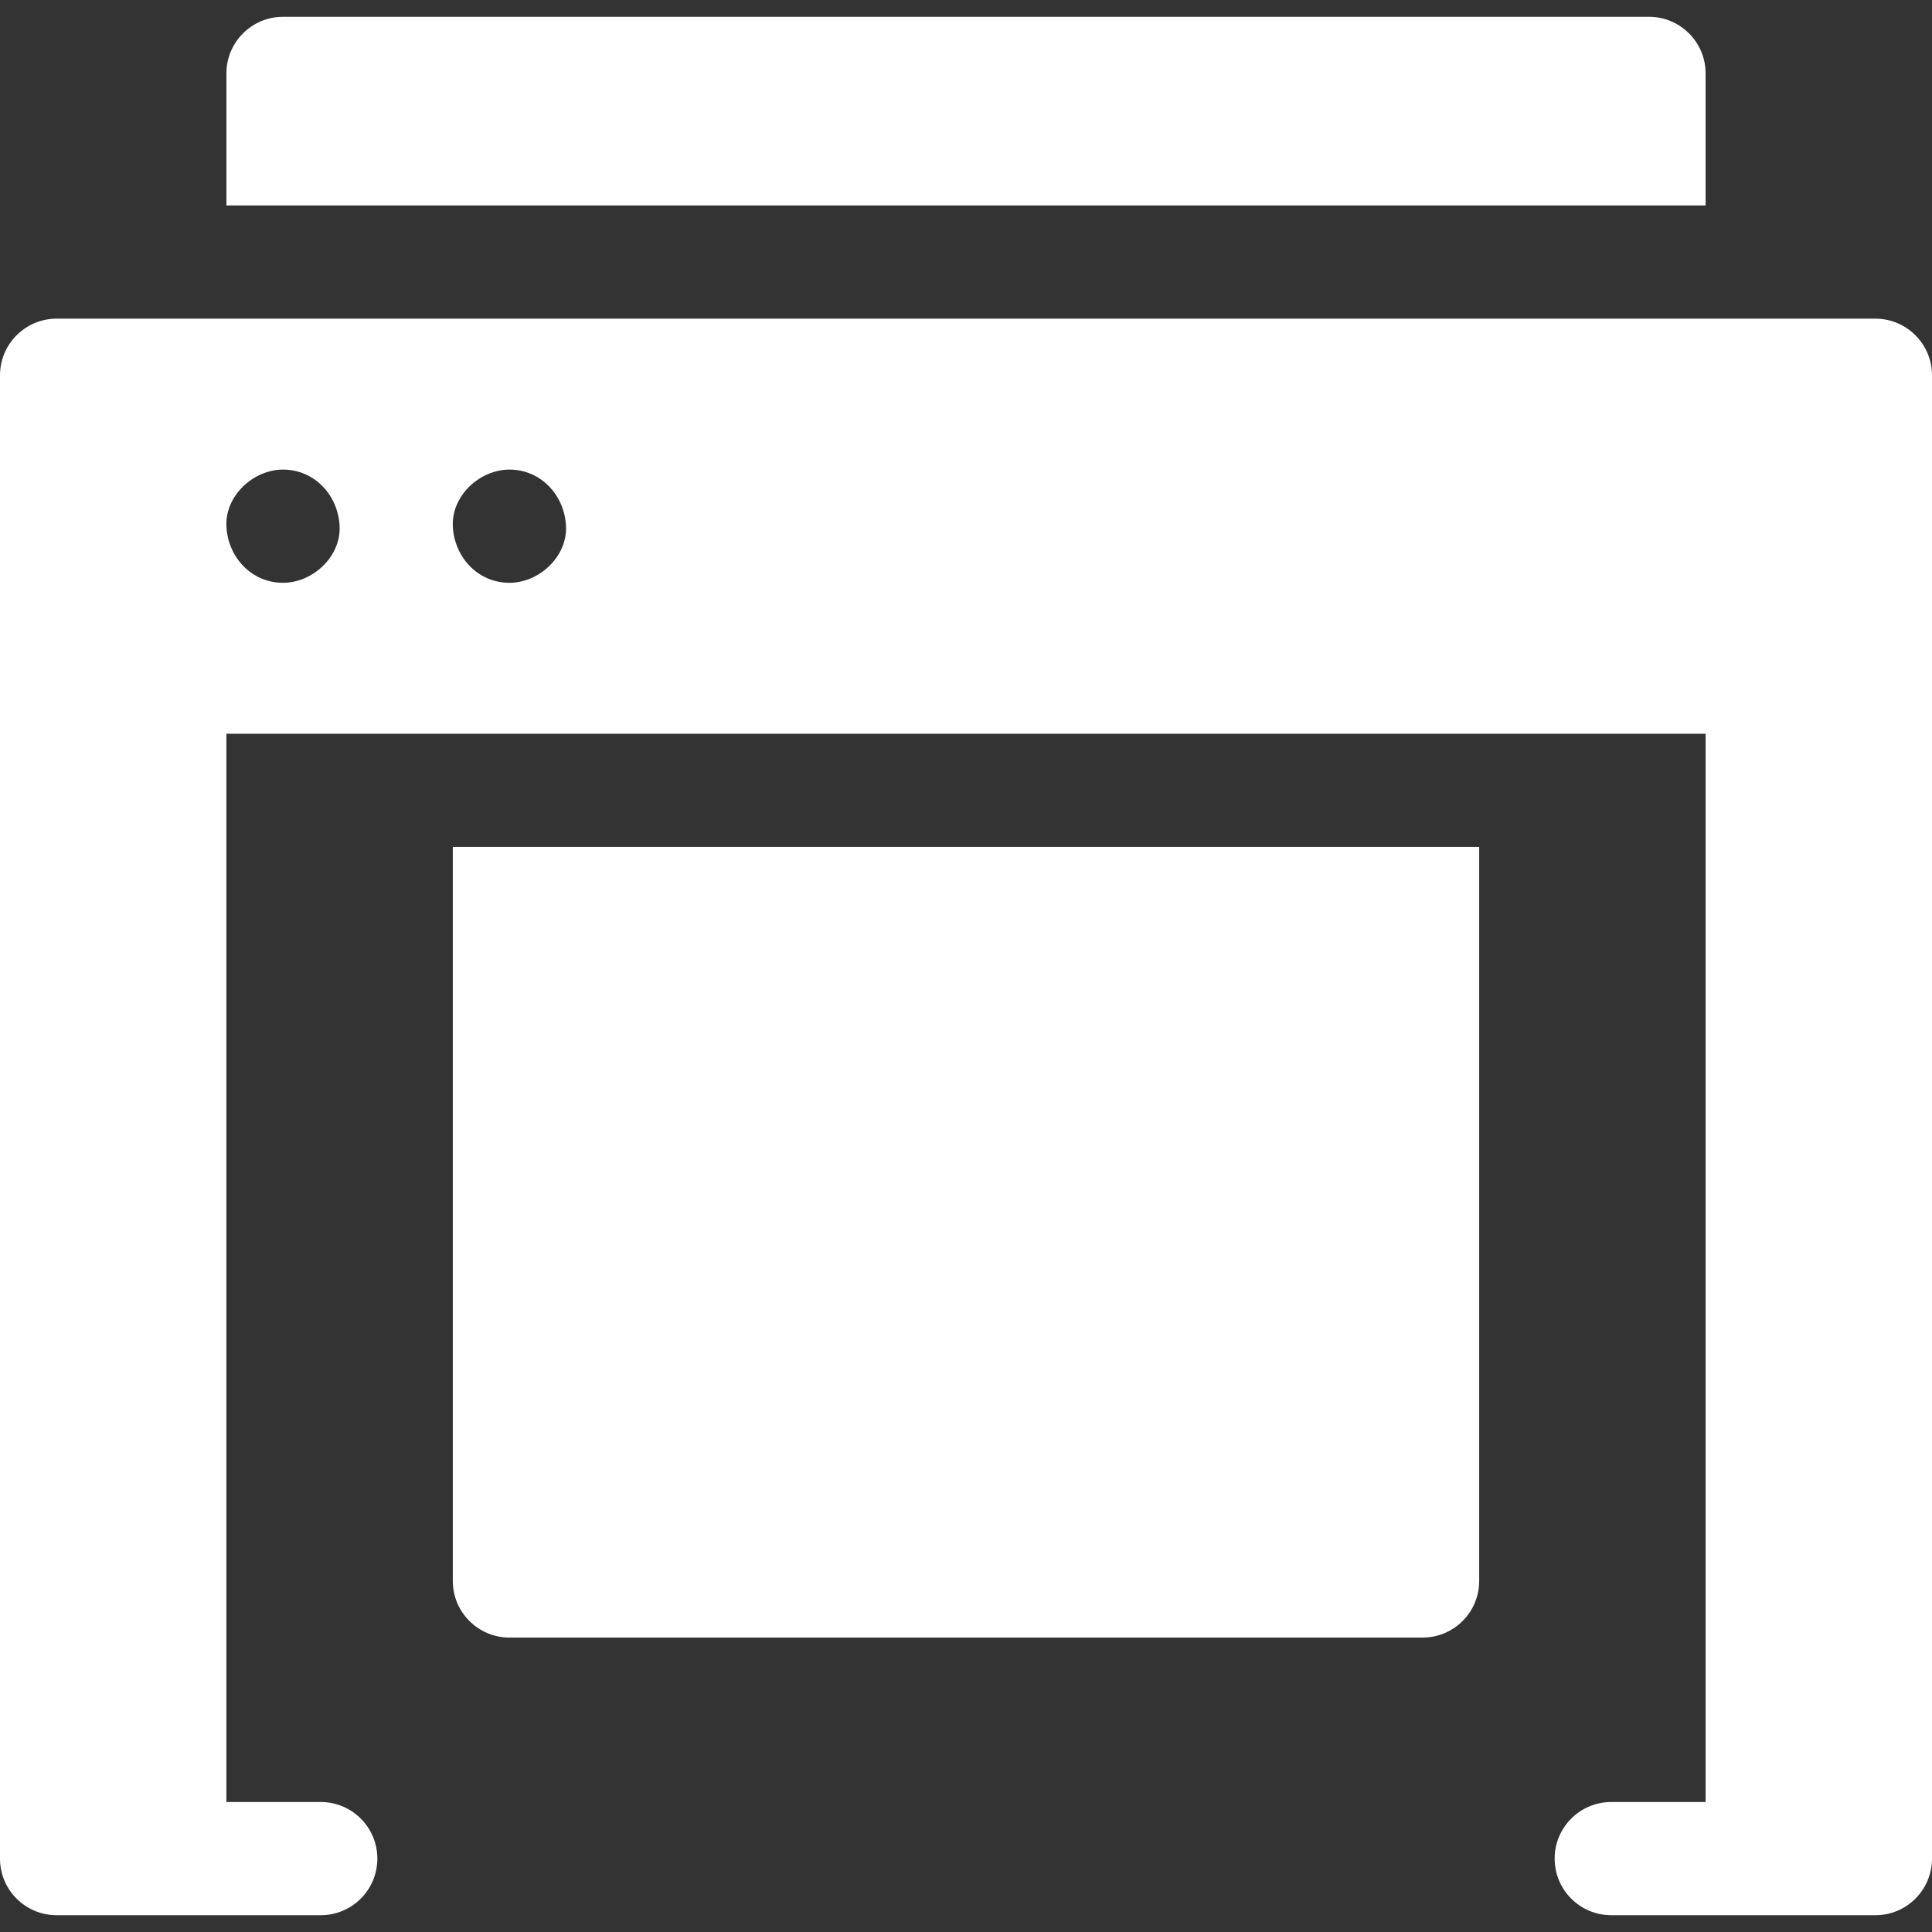
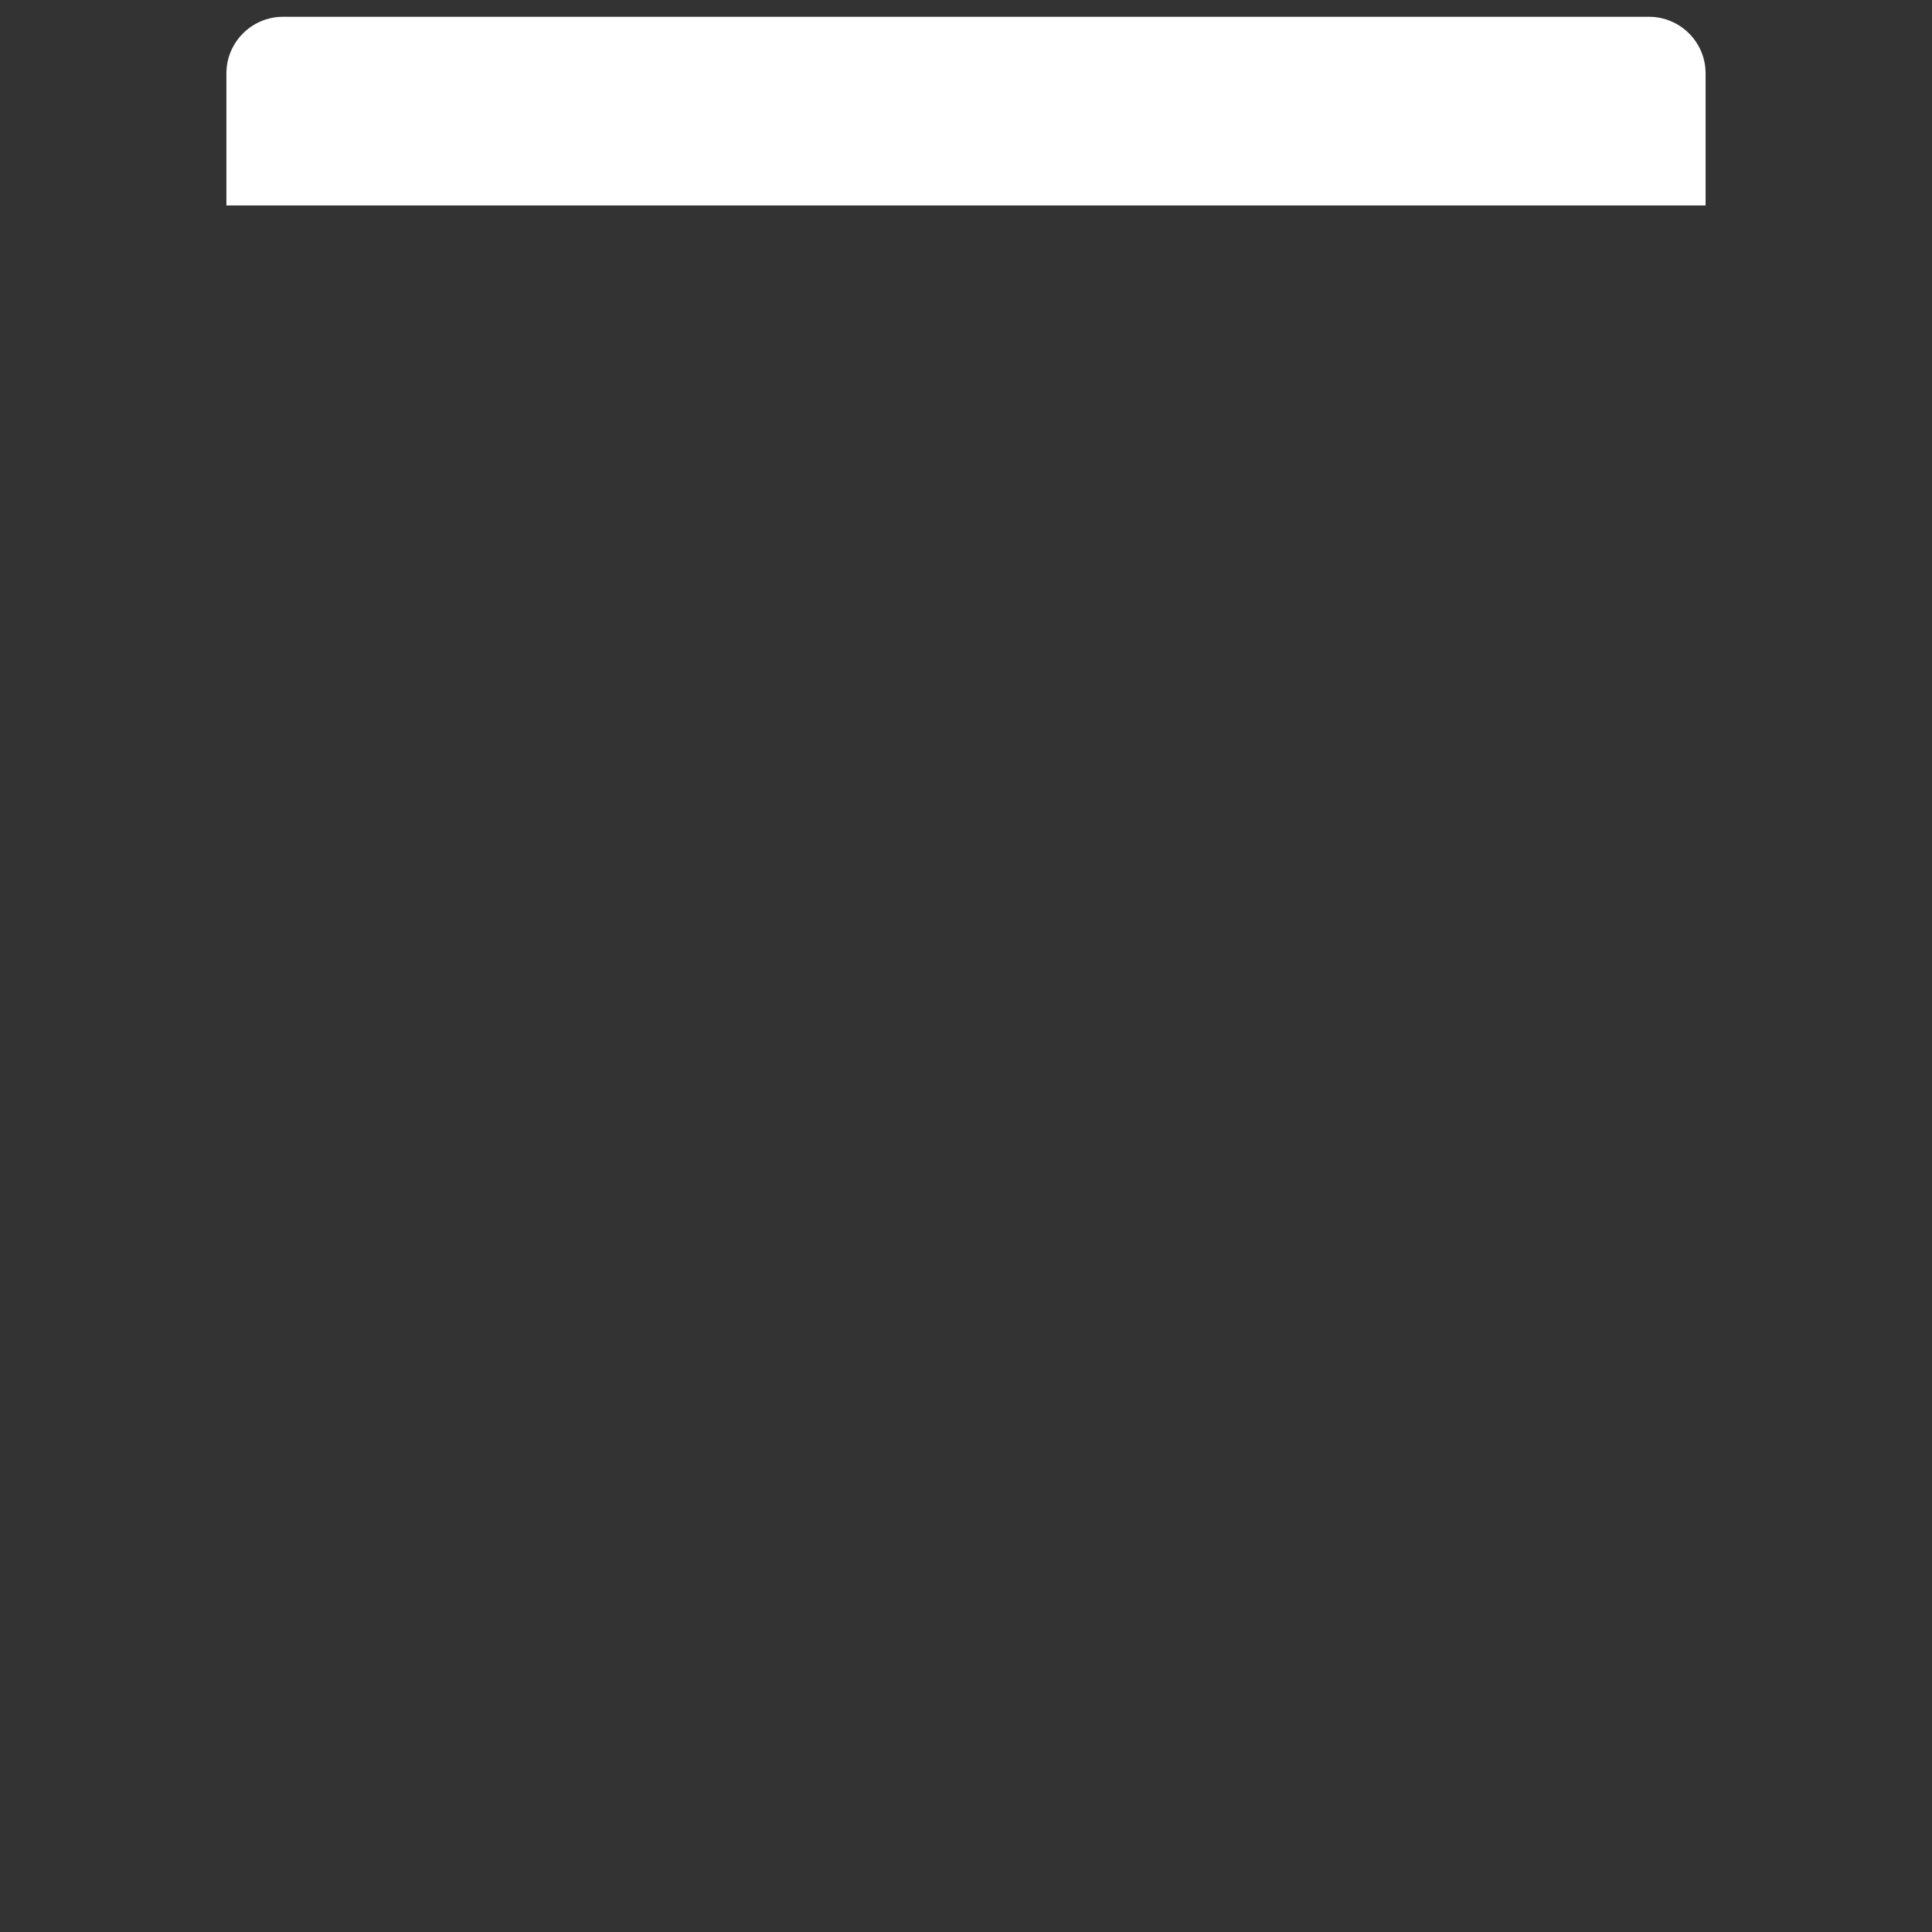
<svg xmlns="http://www.w3.org/2000/svg" width="146" height="146" viewBox="0 0 146 146" fill="none">
  <rect x="0" y="0" width="146" height="146" fill="#333333" stroke="none" />
-   <path d="M34.219 64.003V119.472C34.219 121.835 36.134 123.75 38.496 123.75H107.504C109.866 123.75 111.781 121.835 111.781 119.472V64.003H34.219Z" fill="white" />
  <path d="M128.891 5.546C128.891 3.187 126.972 1.269 124.613 1.269H21.387C19.028 1.269 17.109 3.187 17.109 5.546V15.526H128.891V5.546Z" fill="white" />
-   <path d="M146 28.358C146 26 144.081 24.081 141.723 24.081H4.277C1.919 24.081 0 26 0 28.358V140.454C0 142.816 1.915 144.731 4.277 144.731H24.238C26.601 144.731 28.516 142.816 28.516 140.454C28.516 138.092 26.601 136.177 24.238 136.177H17.109V55.448H128.891V136.177H121.762C119.399 136.177 117.484 138.092 117.484 140.454C117.484 142.816 119.399 144.731 121.762 144.731H141.723C144.085 144.731 146 142.816 146 140.454V28.358ZM21.387 44.042C18.989 44.042 17.213 42.082 17.109 39.765C17.006 37.455 19.149 35.487 21.387 35.487C23.785 35.487 25.56 37.447 25.664 39.765C25.768 42.075 23.624 44.042 21.387 44.042ZM34.219 39.765C34.115 37.455 36.259 35.487 38.496 35.487C40.894 35.487 42.67 37.447 42.773 39.765C42.877 42.075 40.733 44.042 38.496 44.042C36.098 44.042 34.322 42.082 34.219 39.765Z" fill="white" />
</svg>